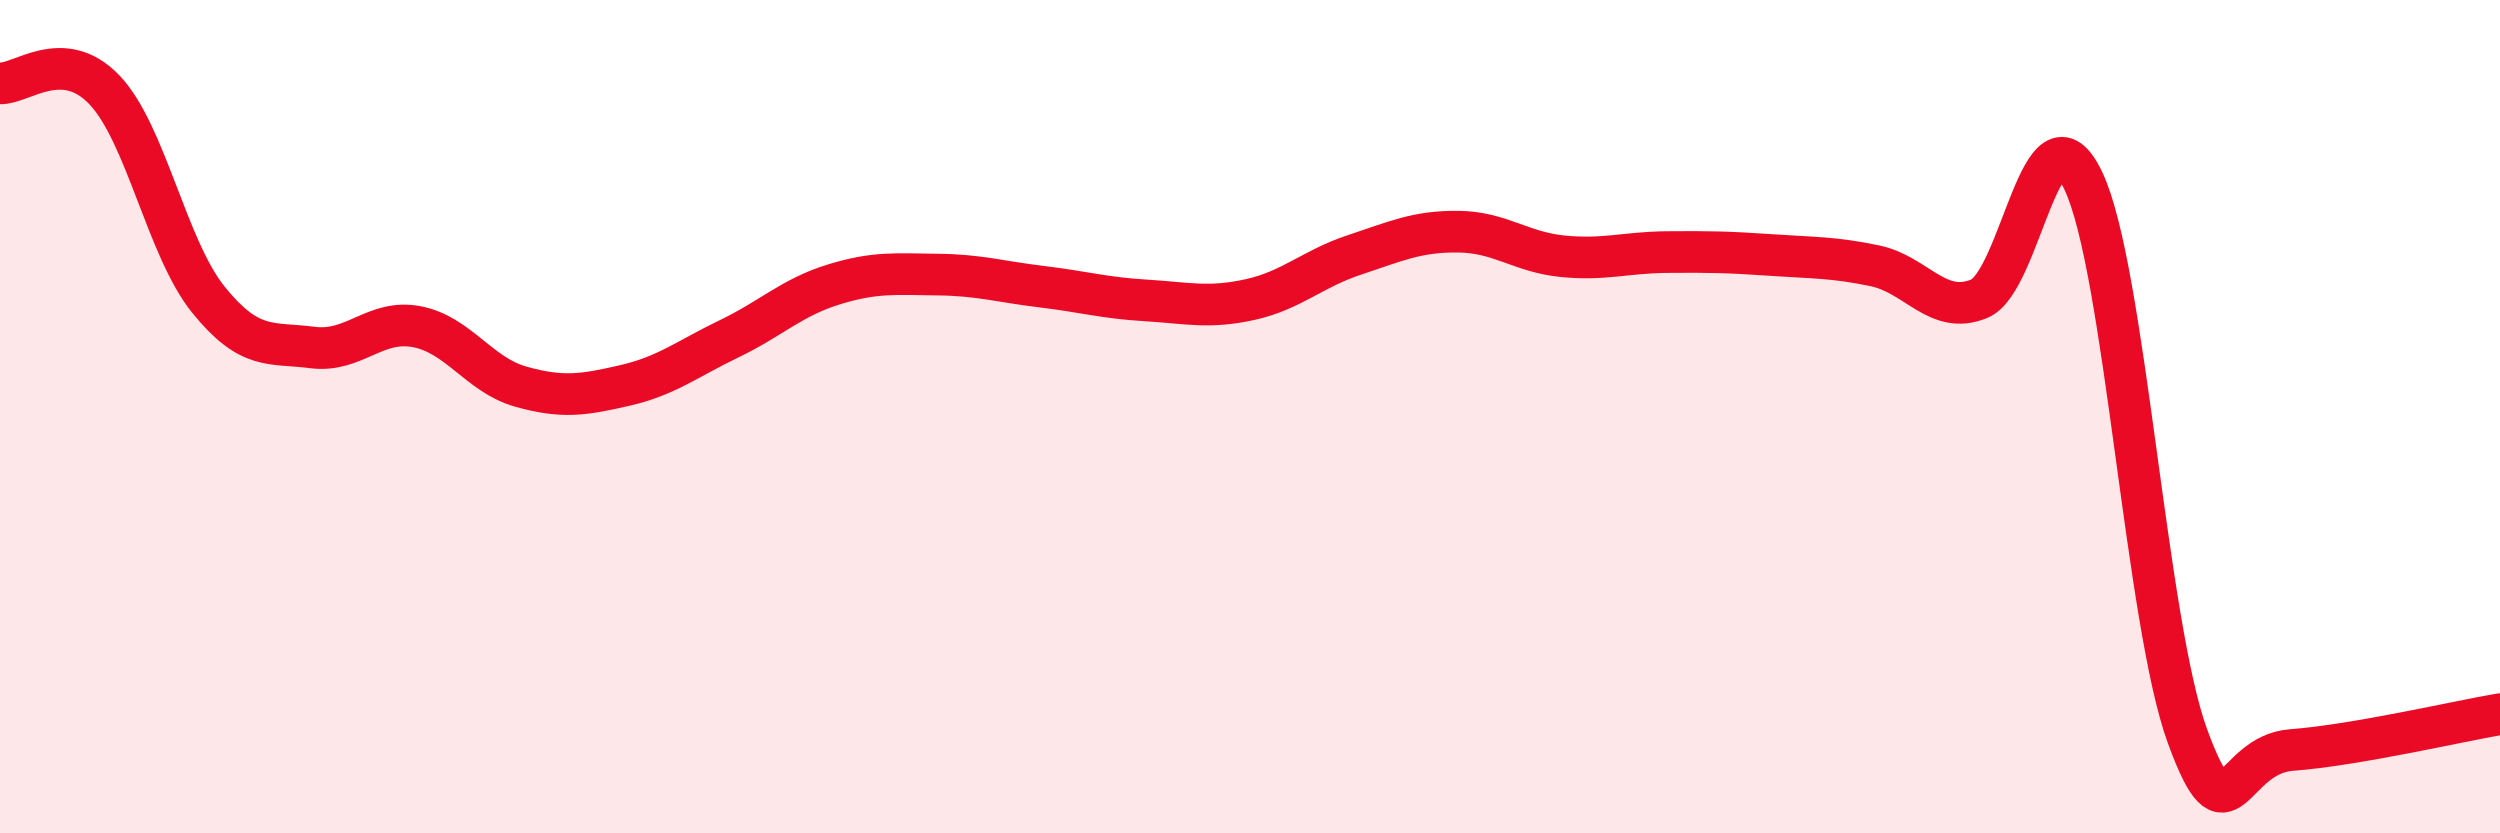
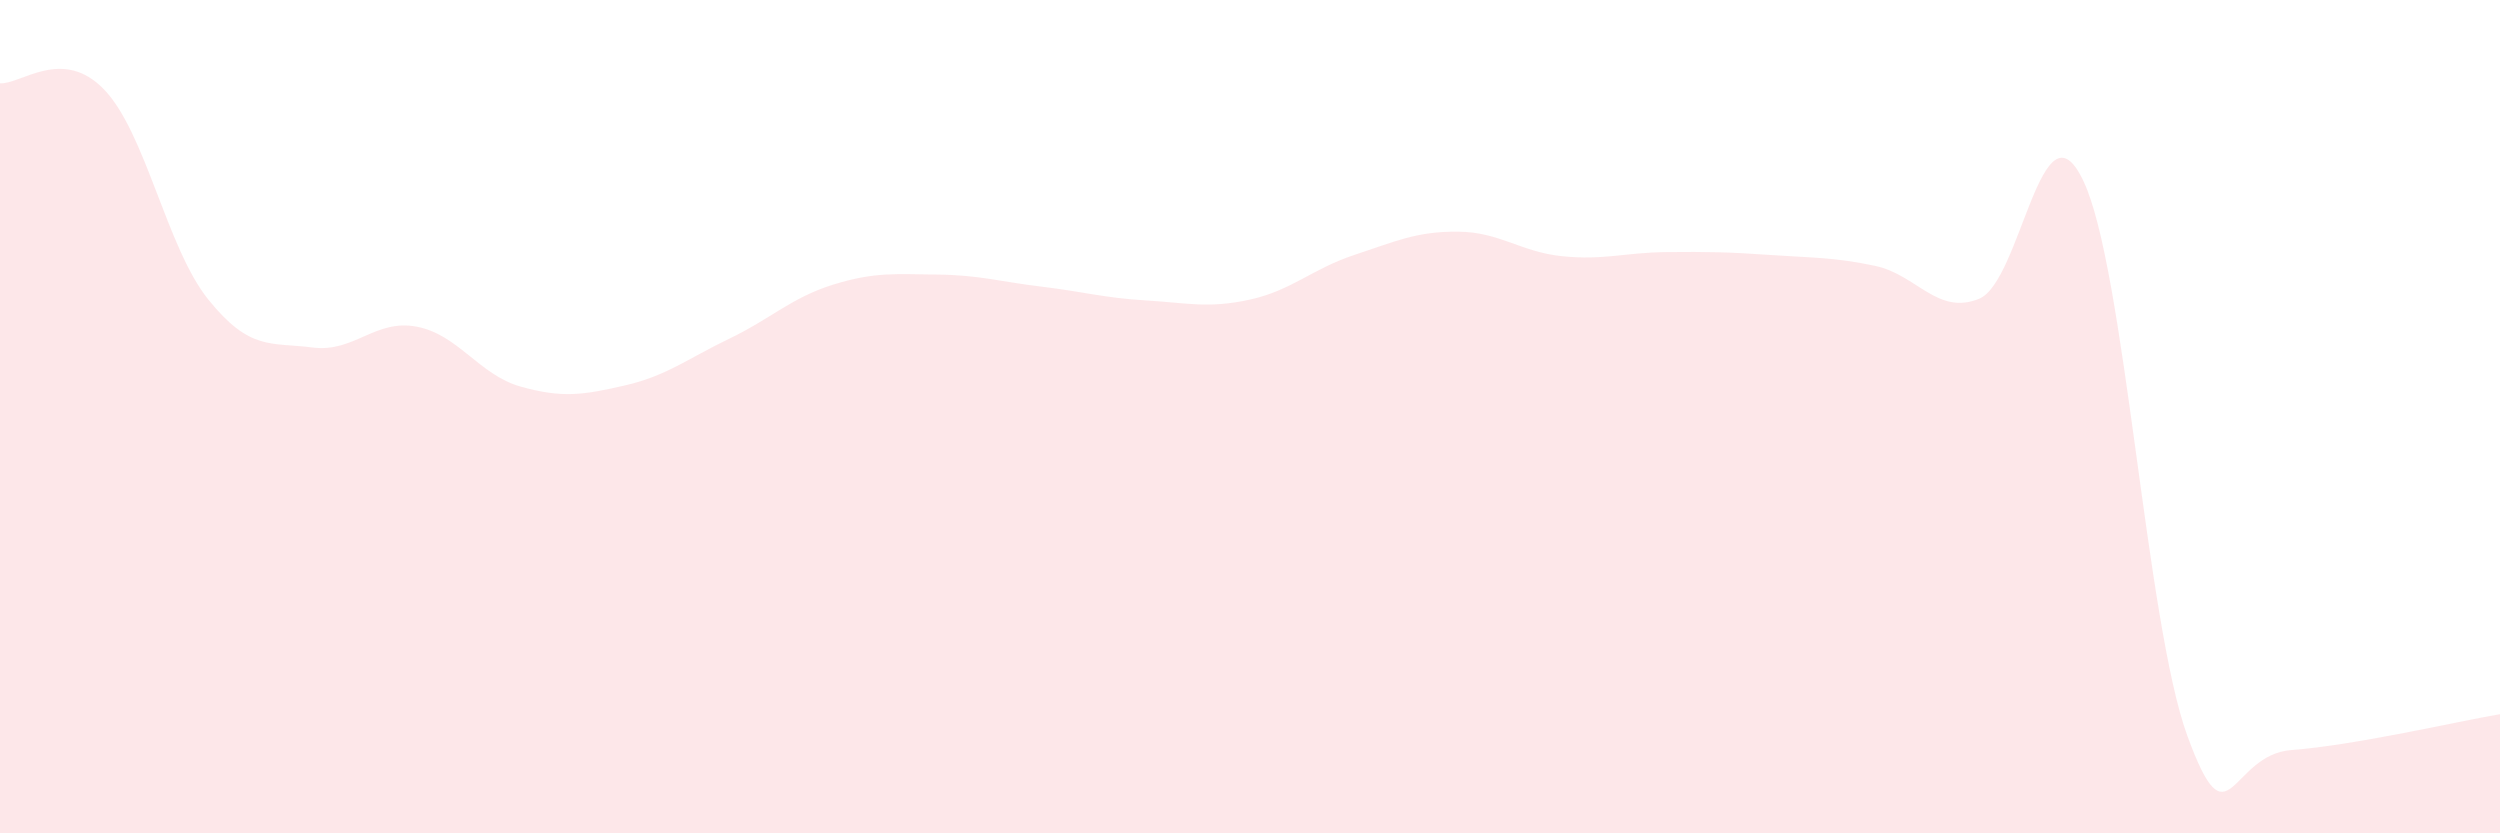
<svg xmlns="http://www.w3.org/2000/svg" width="60" height="20" viewBox="0 0 60 20">
  <path d="M 0,2 C 0.5,2.03 1.5,1.11 2.5,2.15 C 3.5,3.19 4,5.95 5,7.19 C 6,8.43 6.5,8.21 7.5,8.34 C 8.5,8.47 9,7.65 10,7.84 C 11,8.03 11.5,9 12.5,9.28 C 13.5,9.56 14,9.48 15,9.25 C 16,9.02 16.5,8.61 17.5,8.13 C 18.5,7.65 19,7.14 20,6.83 C 21,6.52 21.5,6.58 22.5,6.59 C 23.5,6.6 24,6.76 25,6.88 C 26,7 26.5,7.15 27.5,7.21 C 28.5,7.27 29,7.41 30,7.19 C 31,6.97 31.5,6.45 32.5,6.12 C 33.5,5.79 34,5.55 35,5.56 C 36,5.57 36.5,6.05 37.5,6.15 C 38.5,6.25 39,6.06 40,6.05 C 41,6.04 41.5,6.05 42.5,6.12 C 43.5,6.19 44,6.17 45,6.38 C 46,6.59 46.5,7.58 47.5,7.17 C 48.5,6.76 49,2.24 50,4.34 C 51,6.44 51.5,14.94 52.5,17.67 C 53.5,20.4 53.5,18.11 55,18 C 56.5,17.89 59,17.31 60,17.14L60 20L0 20Z" fill="#EB0A25" opacity="0.1" stroke-linecap="round" stroke-linejoin="round" />
-   <path d="M 0,2 C 0.5,2.03 1.5,1.11 2.5,2.15 C 3.5,3.19 4,5.95 5,7.19 C 6,8.43 6.5,8.21 7.5,8.34 C 8.5,8.47 9,7.65 10,7.84 C 11,8.03 11.5,9 12.5,9.28 C 13.5,9.56 14,9.48 15,9.25 C 16,9.02 16.5,8.61 17.5,8.13 C 18.5,7.65 19,7.14 20,6.83 C 21,6.52 21.5,6.58 22.5,6.59 C 23.5,6.6 24,6.76 25,6.88 C 26,7 26.5,7.15 27.5,7.21 C 28.5,7.27 29,7.41 30,7.19 C 31,6.97 31.5,6.45 32.5,6.12 C 33.5,5.79 34,5.55 35,5.56 C 36,5.57 36.5,6.05 37.5,6.15 C 38.5,6.25 39,6.06 40,6.05 C 41,6.04 41.5,6.05 42.5,6.12 C 43.5,6.19 44,6.17 45,6.38 C 46,6.59 46.5,7.58 47.5,7.17 C 48.5,6.76 49,2.24 50,4.34 C 51,6.44 51.5,14.94 52.5,17.67 C 53.5,20.4 53.5,18.11 55,18 C 56.5,17.89 59,17.31 60,17.14" stroke="#EB0A25" stroke-width="1" fill="none" stroke-linecap="round" stroke-linejoin="round" />
</svg>